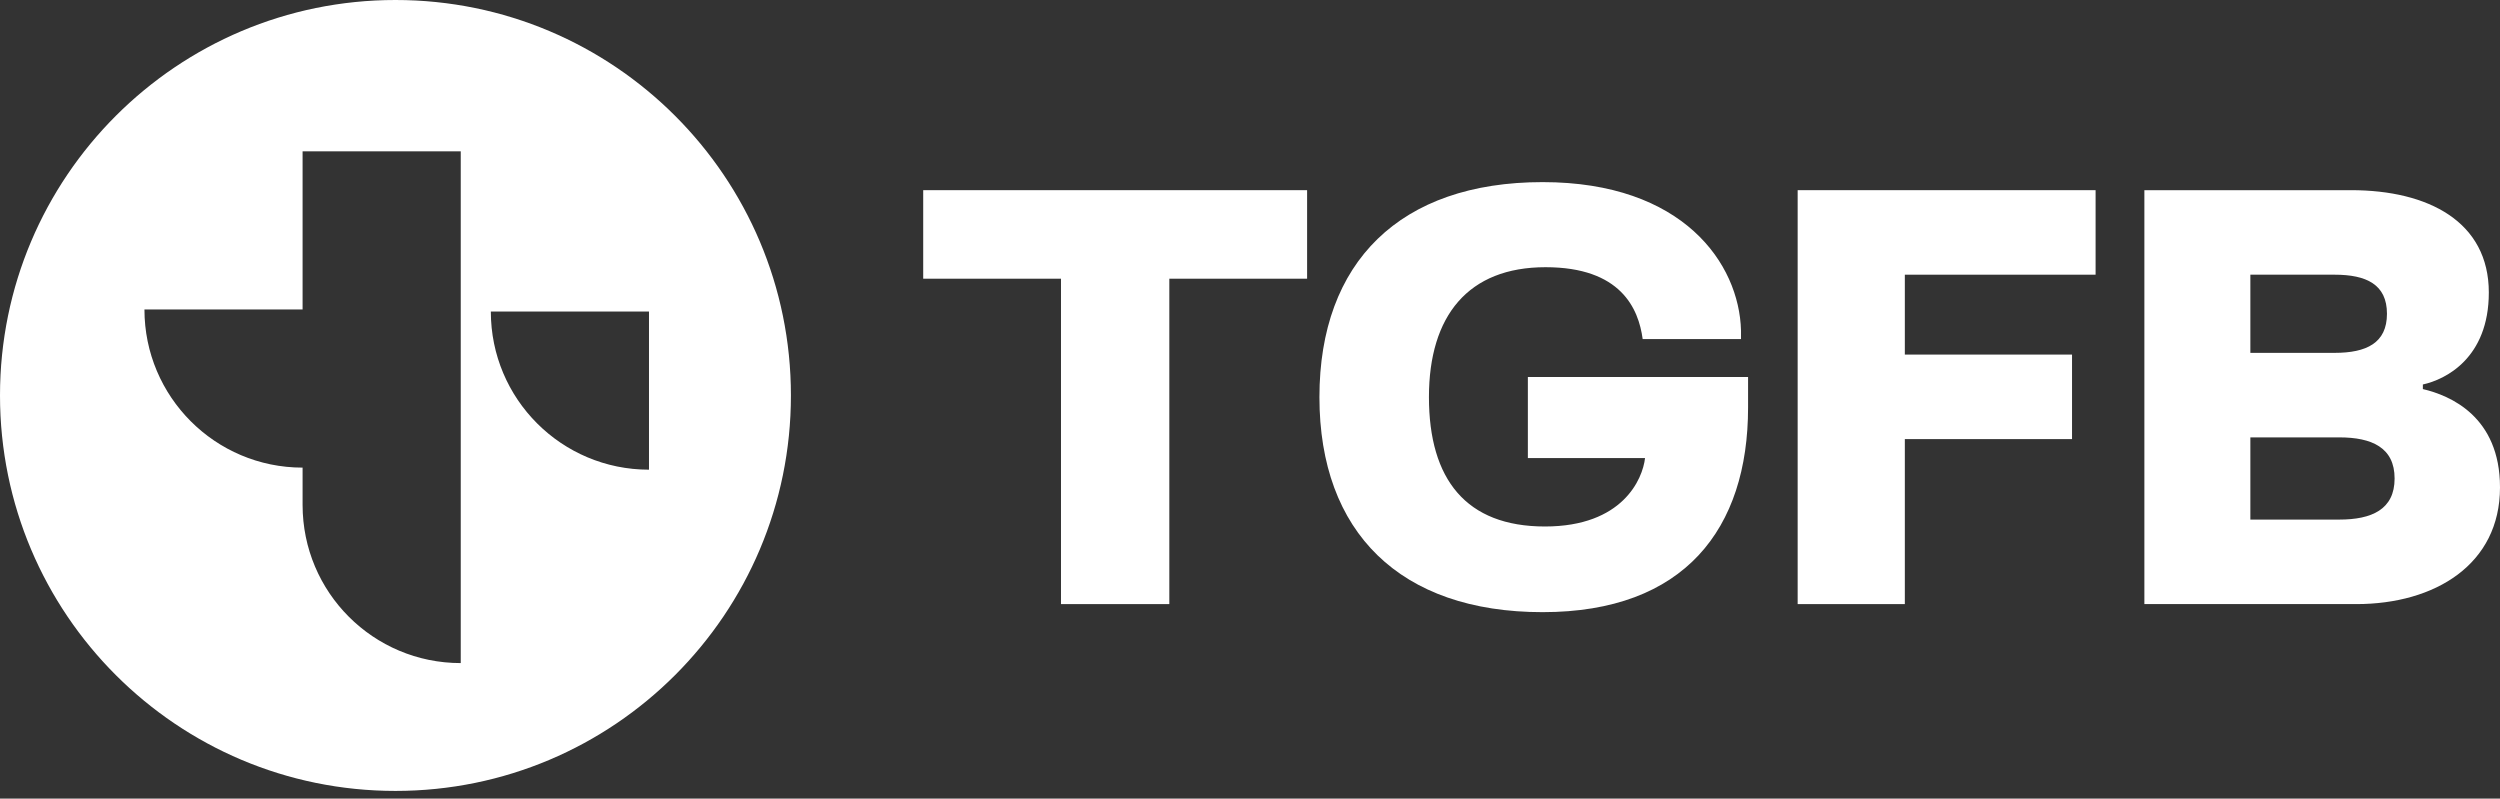
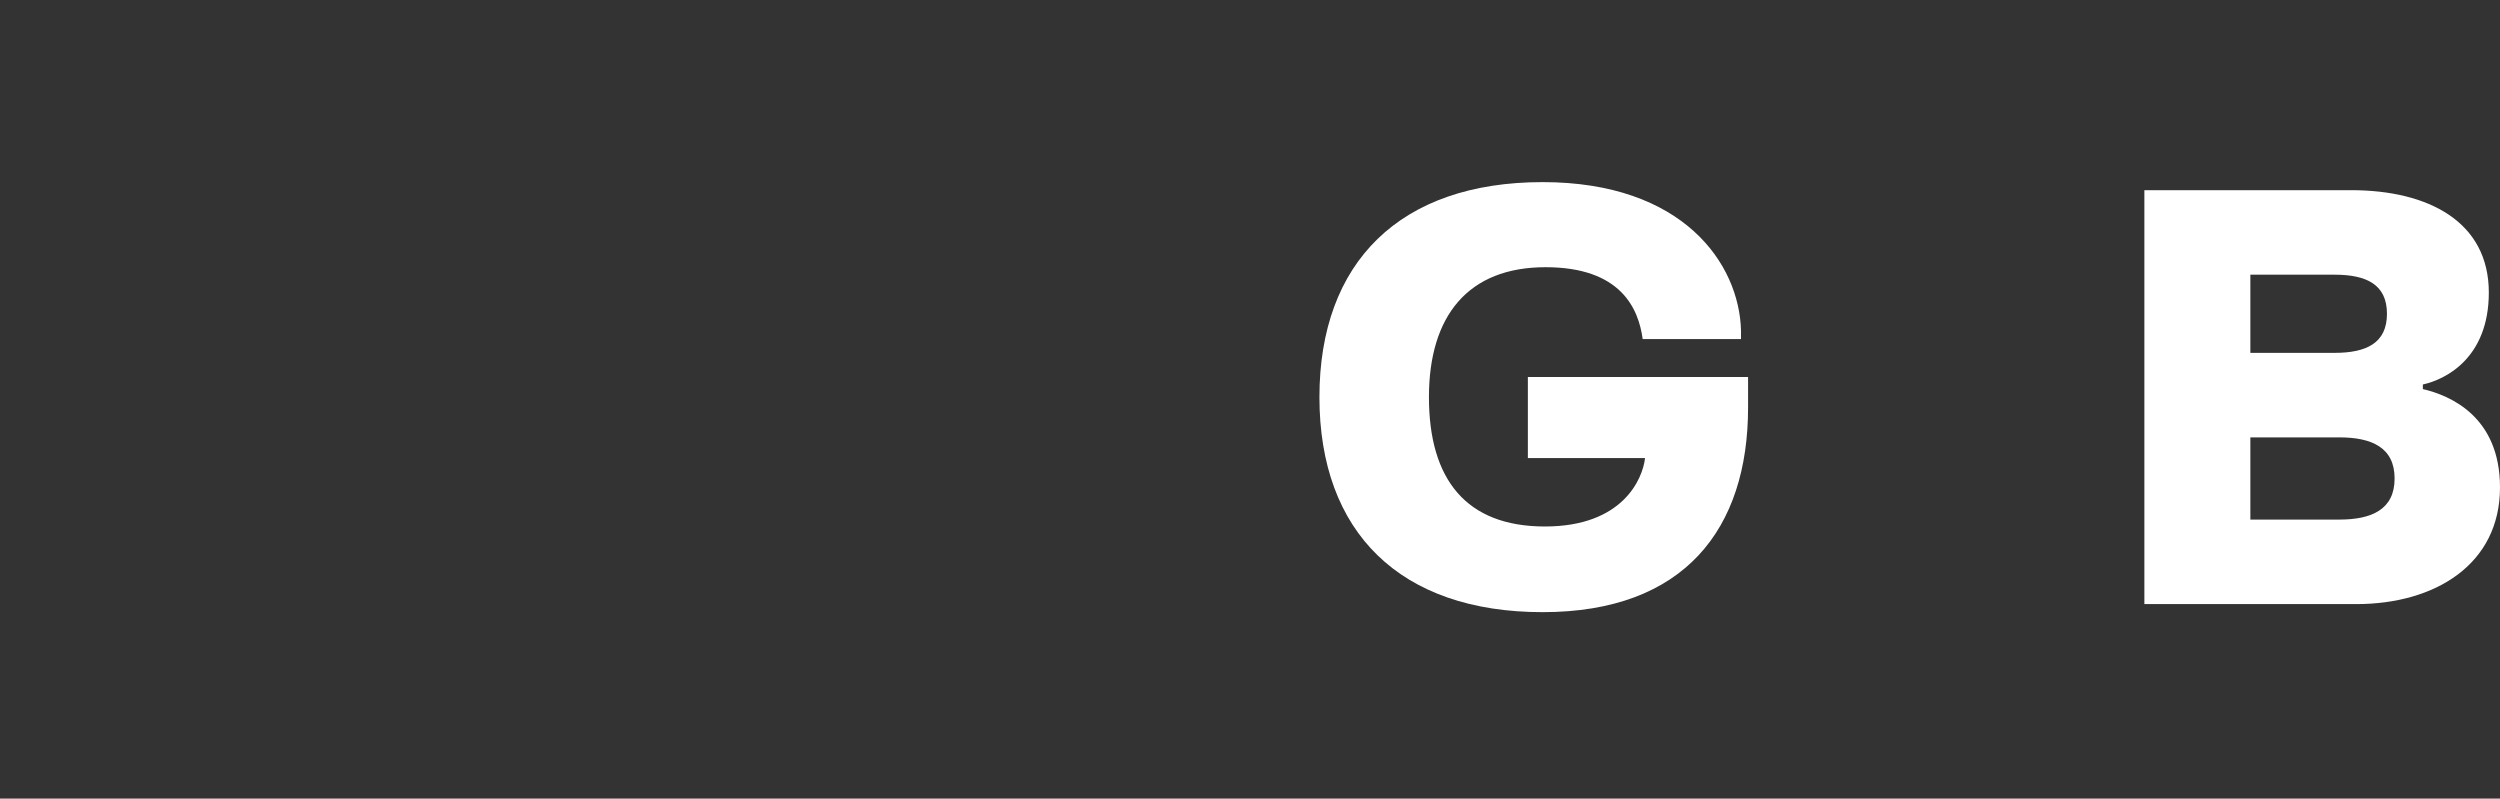
<svg xmlns="http://www.w3.org/2000/svg" width="144" height="46" viewBox="0 0 144 46" fill="none">
  <rect x="0" y="0" width="144" height="46" fill="#333333" stroke="none" />
-   <path d="M53.177 10.954V16.053H61.113V34.796H67.353V16.053H75.289V10.954H53.177Z" fill="white" />
  <path d="M75.999 22.875C75.999 30.657 80.645 35.26 88.853 35.26C97.026 35.26 100.689 30.458 100.689 23.471V21.716H88.005V26.385H94.754C94.618 27.594 93.465 30.326 88.988 30.326C84.444 30.326 82.307 27.61 82.307 22.875C82.307 18.173 84.58 15.391 89.022 15.391C93.363 15.391 94.381 17.775 94.618 19.53H100.282V19.034C100.18 15.192 96.958 10.49 88.853 10.49C80.645 10.49 75.999 15.093 75.999 22.875Z" fill="white" />
-   <path d="M103.545 10.954V34.796H109.718V25.292H119.349V20.424H109.718V15.822H120.706V10.954H103.545Z" fill="white" />
  <path d="M135.42 10.954H123.516V34.796H135.725C140.253 34.796 144 32.511 144 28.074C144 23.984 141.117 22.776 139.557 22.411V22.146C140.846 21.865 143.356 20.64 143.356 16.848C143.356 12.775 139.879 10.954 135.42 10.954ZM129.621 29.928V25.193H134.742C136.607 25.193 137.929 25.773 137.929 27.561C137.929 29.349 136.607 29.928 134.742 29.928H129.621ZM129.621 20.325V15.822H134.47C136.302 15.822 137.489 16.384 137.489 18.073C137.489 19.762 136.302 20.325 134.47 20.325H129.621Z" fill="white" />
-   <path fill-rule="evenodd" clip-rule="evenodd" d="M22.779 45.557C35.359 45.557 45.557 35.359 45.557 22.779C45.557 10.198 35.359 0 22.779 0C10.198 0 0 10.198 0 22.779C0 35.359 10.198 45.557 22.779 45.557ZM17.429 8.715H26.539V17.825V17.826V26.935V38.194C21.503 38.194 17.429 34.12 17.429 29.083V26.935V17.826V17.825V8.715ZM28.272 17.944C28.272 22.981 32.346 27.054 37.382 27.054V17.944H28.272ZM17.429 26.935C12.393 26.935 8.32 22.847 8.32 17.825H17.429V26.935Z" fill="white" />
</svg>